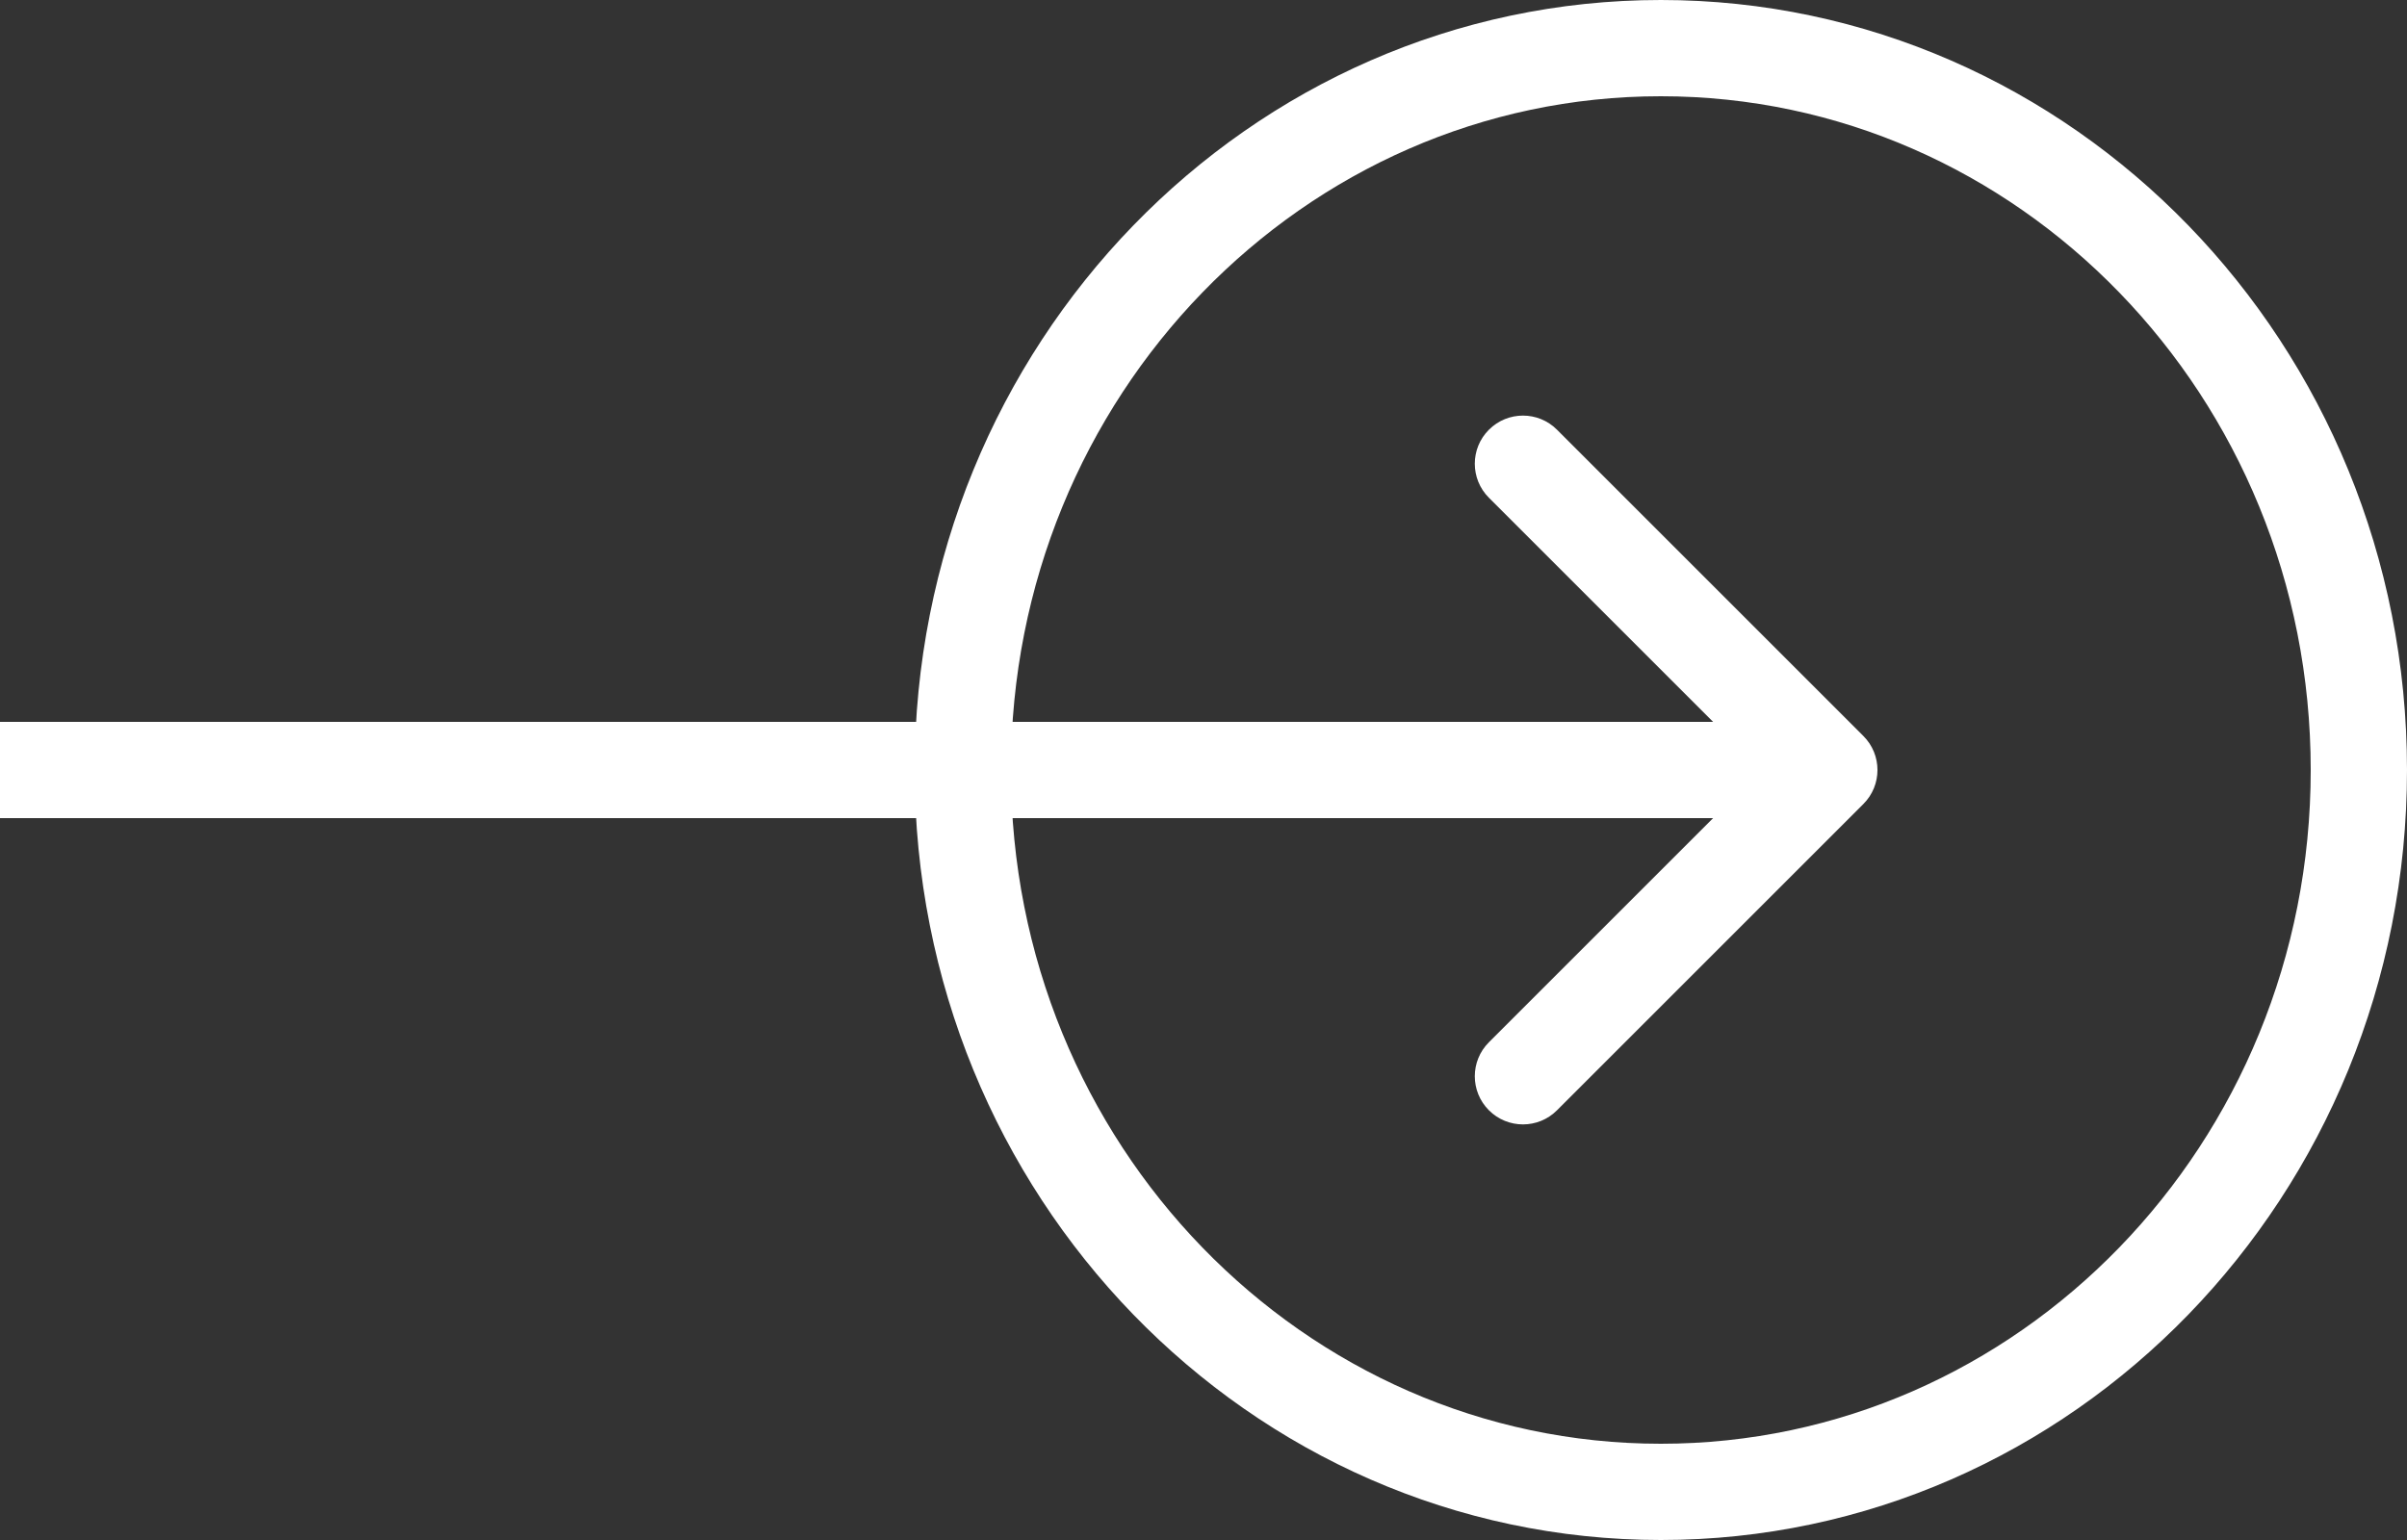
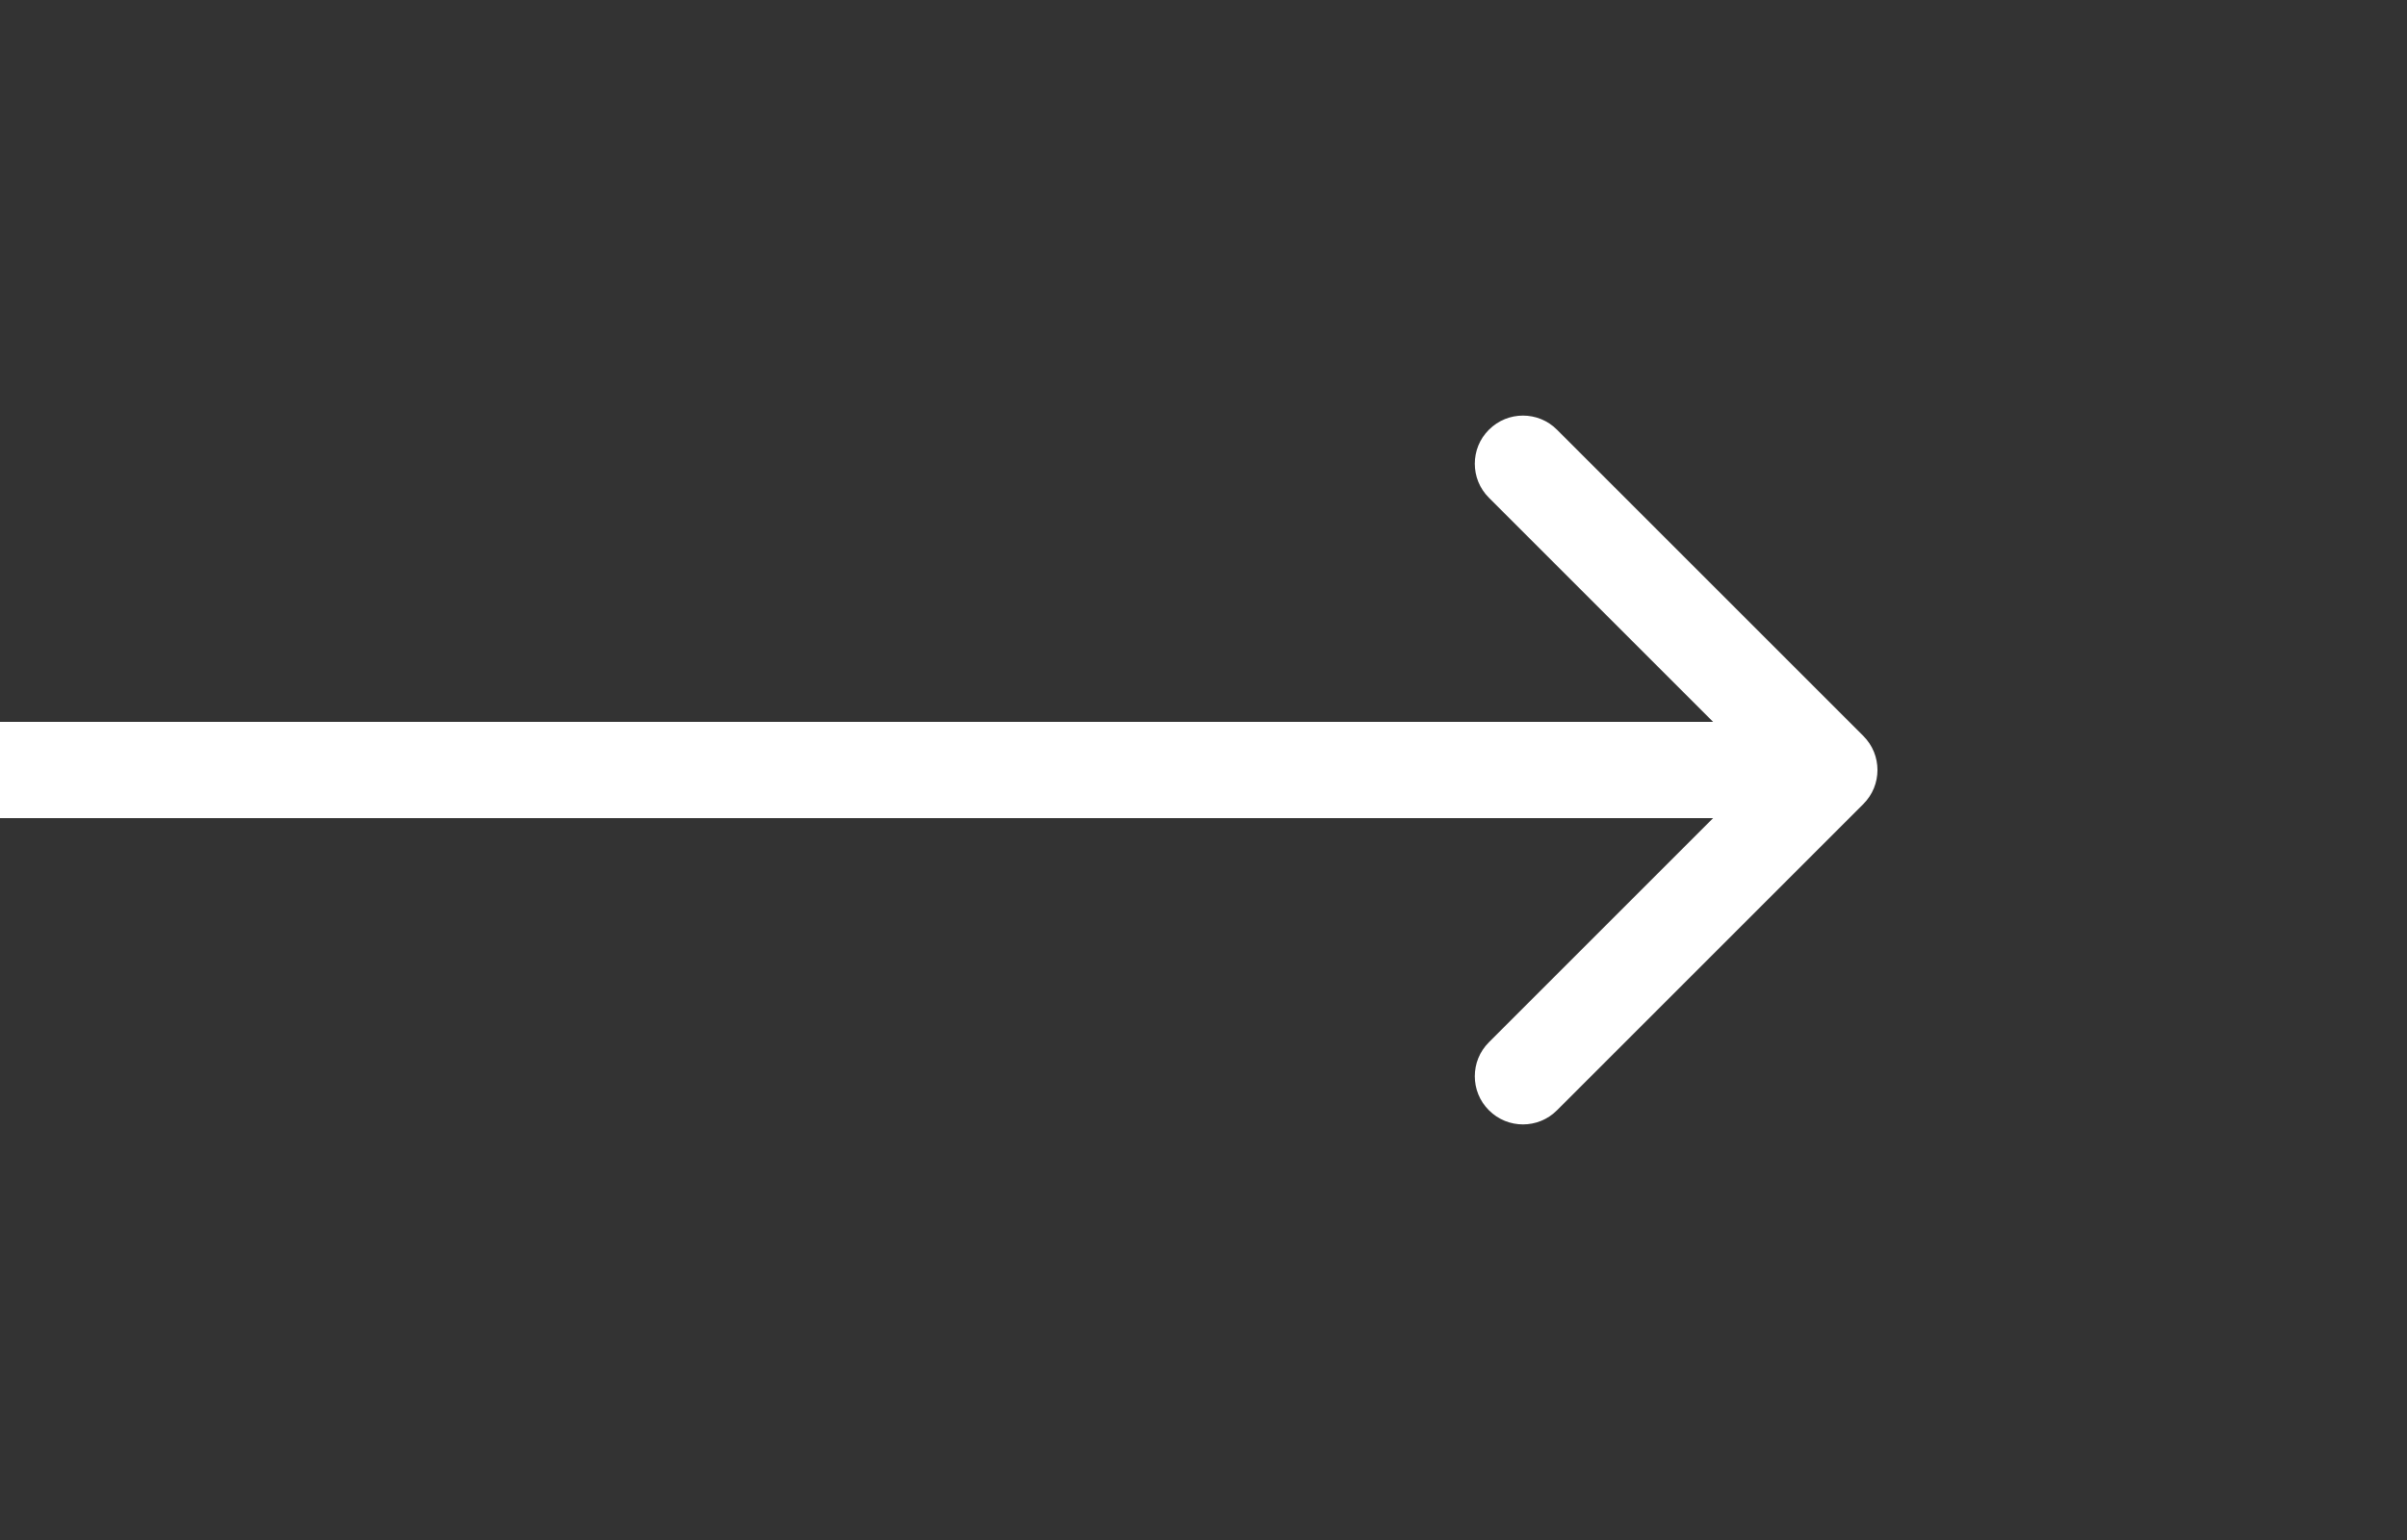
<svg xmlns="http://www.w3.org/2000/svg" width="50" height="32" viewBox="0 0 50 32" fill="none">
  <rect x="0" y="0" width="50" height="32" fill="#333333" stroke="none" />
-   <path d="M49 16C49 24.314 42.478 31 34.5 31C26.522 31 20 24.314 20 16C20 7.686 26.522 1 34.5 1C42.478 1 49 7.686 49 16Z" stroke="white" stroke-width="2" />
  <path d="M38.707 16.707C39.098 16.317 39.098 15.683 38.707 15.293L32.343 8.929C31.953 8.538 31.32 8.538 30.929 8.929C30.538 9.319 30.538 9.953 30.929 10.343L36.586 16L30.929 21.657C30.538 22.047 30.538 22.68 30.929 23.071C31.32 23.462 31.953 23.462 32.343 23.071L38.707 16.707ZM0 17H38V15H0V17Z" fill="white" />
</svg>